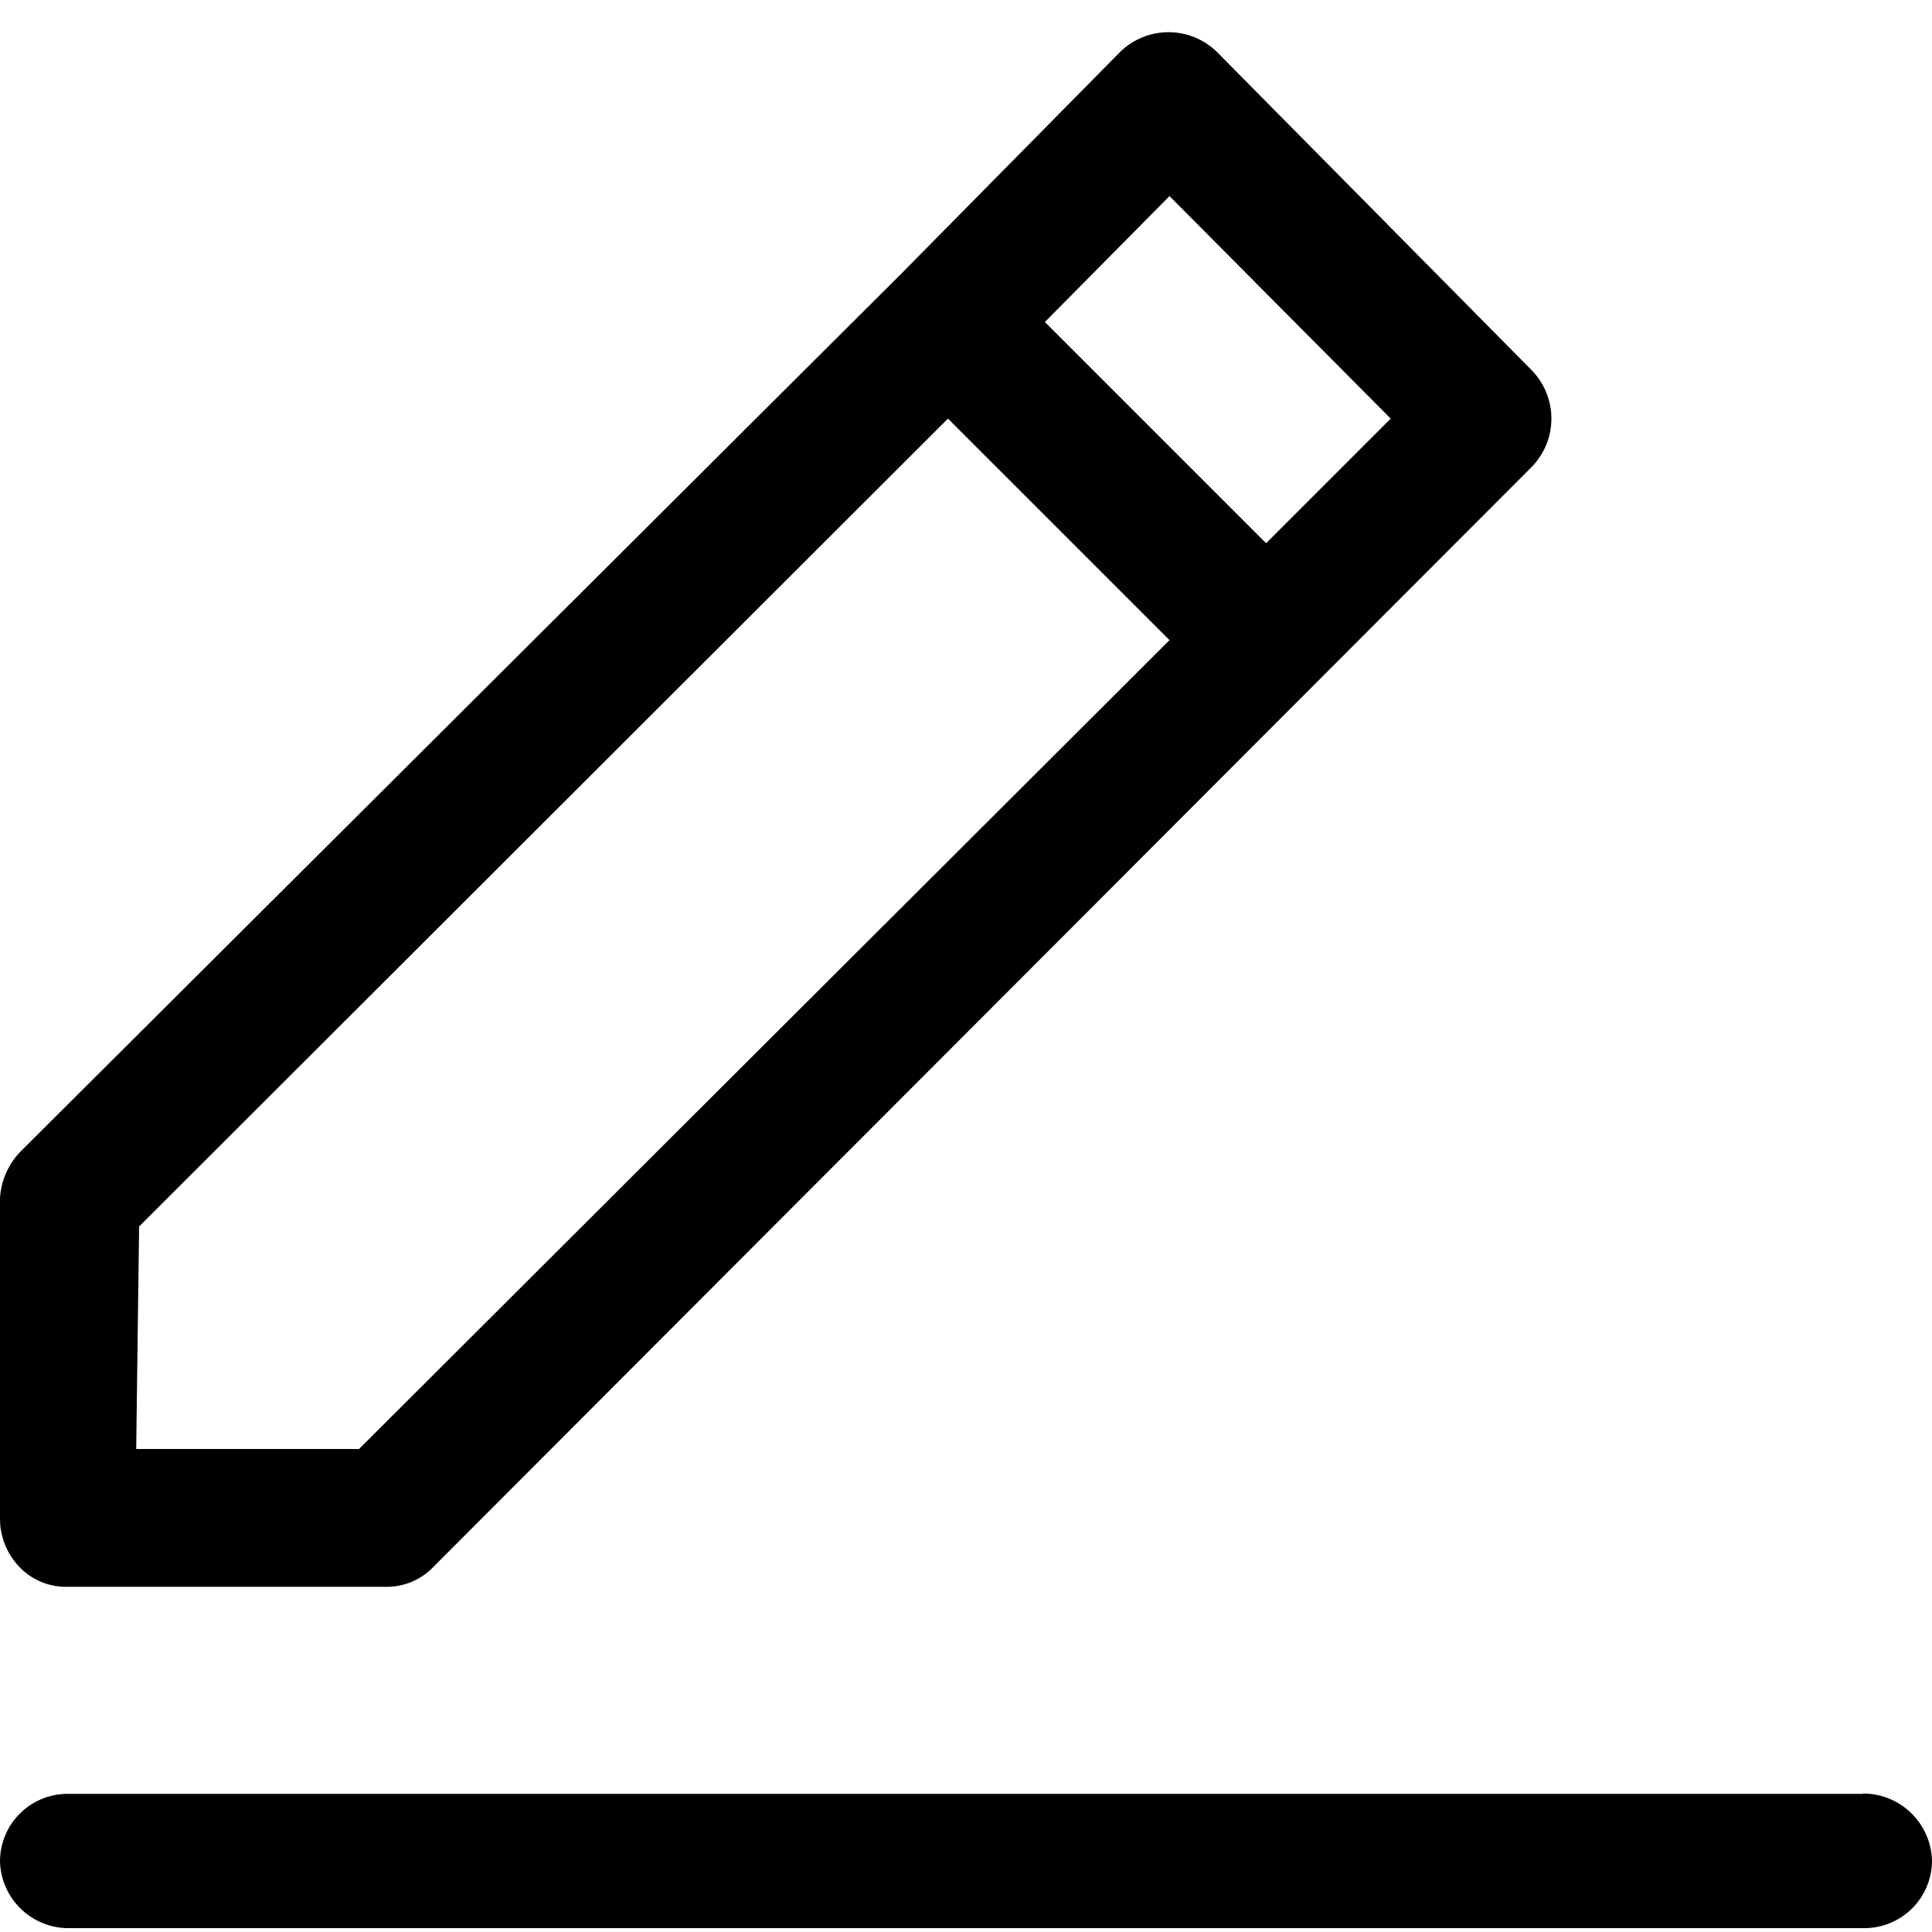
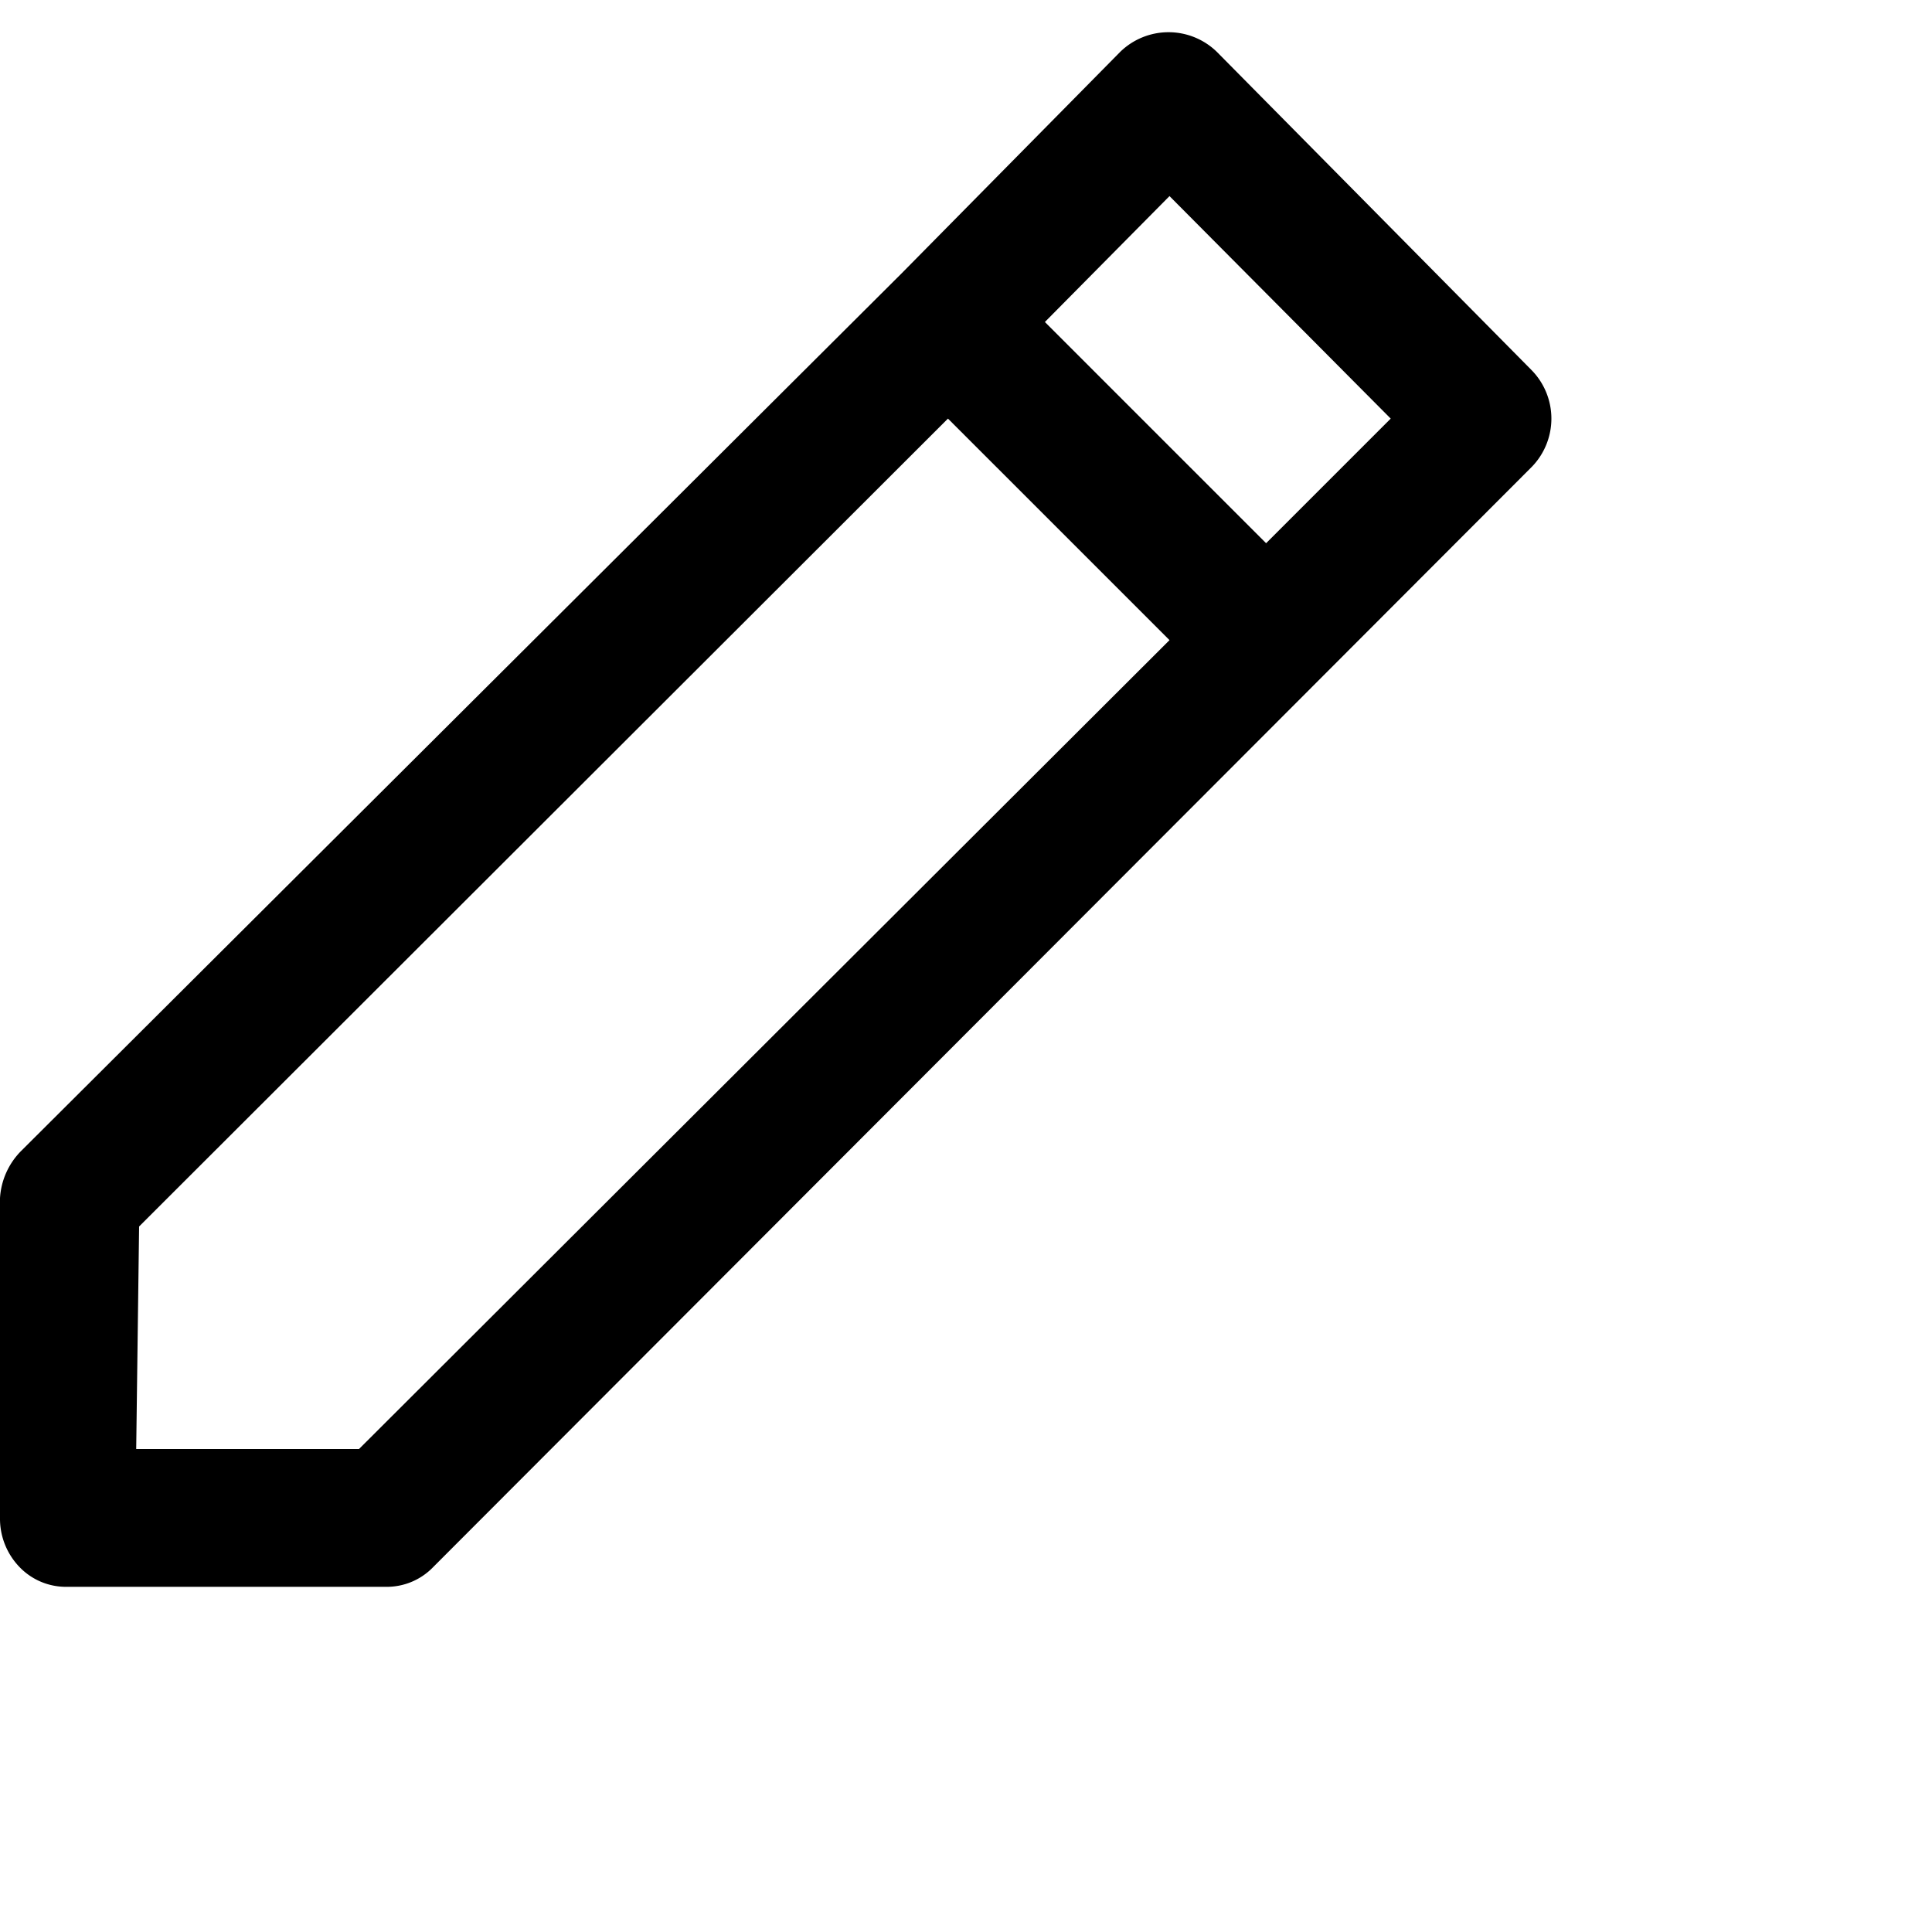
<svg xmlns="http://www.w3.org/2000/svg" id="Calque_1" data-name="Calque 1" viewBox="0 0 60 60">
  <title>ico_edition_publishing</title>
-   <path d="M57.86,55.71H2.14A2.1,2.1,0,0,0,0,57.79a2.13,2.13,0,0,0,2.09,2.09H57.91A2.1,2.1,0,0,0,60,57.79a2.14,2.14,0,0,0-2.14-2.09Zm0,0" />
  <path d="M0,37.21l0,9.93a2.16,2.16,0,0,0,.61,1.53,2,2,0,0,0,1.48.61l9.88,0a2,2,0,0,0,1.48-.61L47.57,14.5a2.15,2.15,0,0,0,0-3L37.79,1.61a2.15,2.15,0,0,0-3,0L28,8.49.66,35.74A2.27,2.27,0,0,0,0,37.21ZM36.32,6.09,43.19,13l-3.87,3.87L32.45,10Zm-32,32L29.44,13l6.88,6.88L11.15,45,4.23,45Zm0,0" />
</svg>